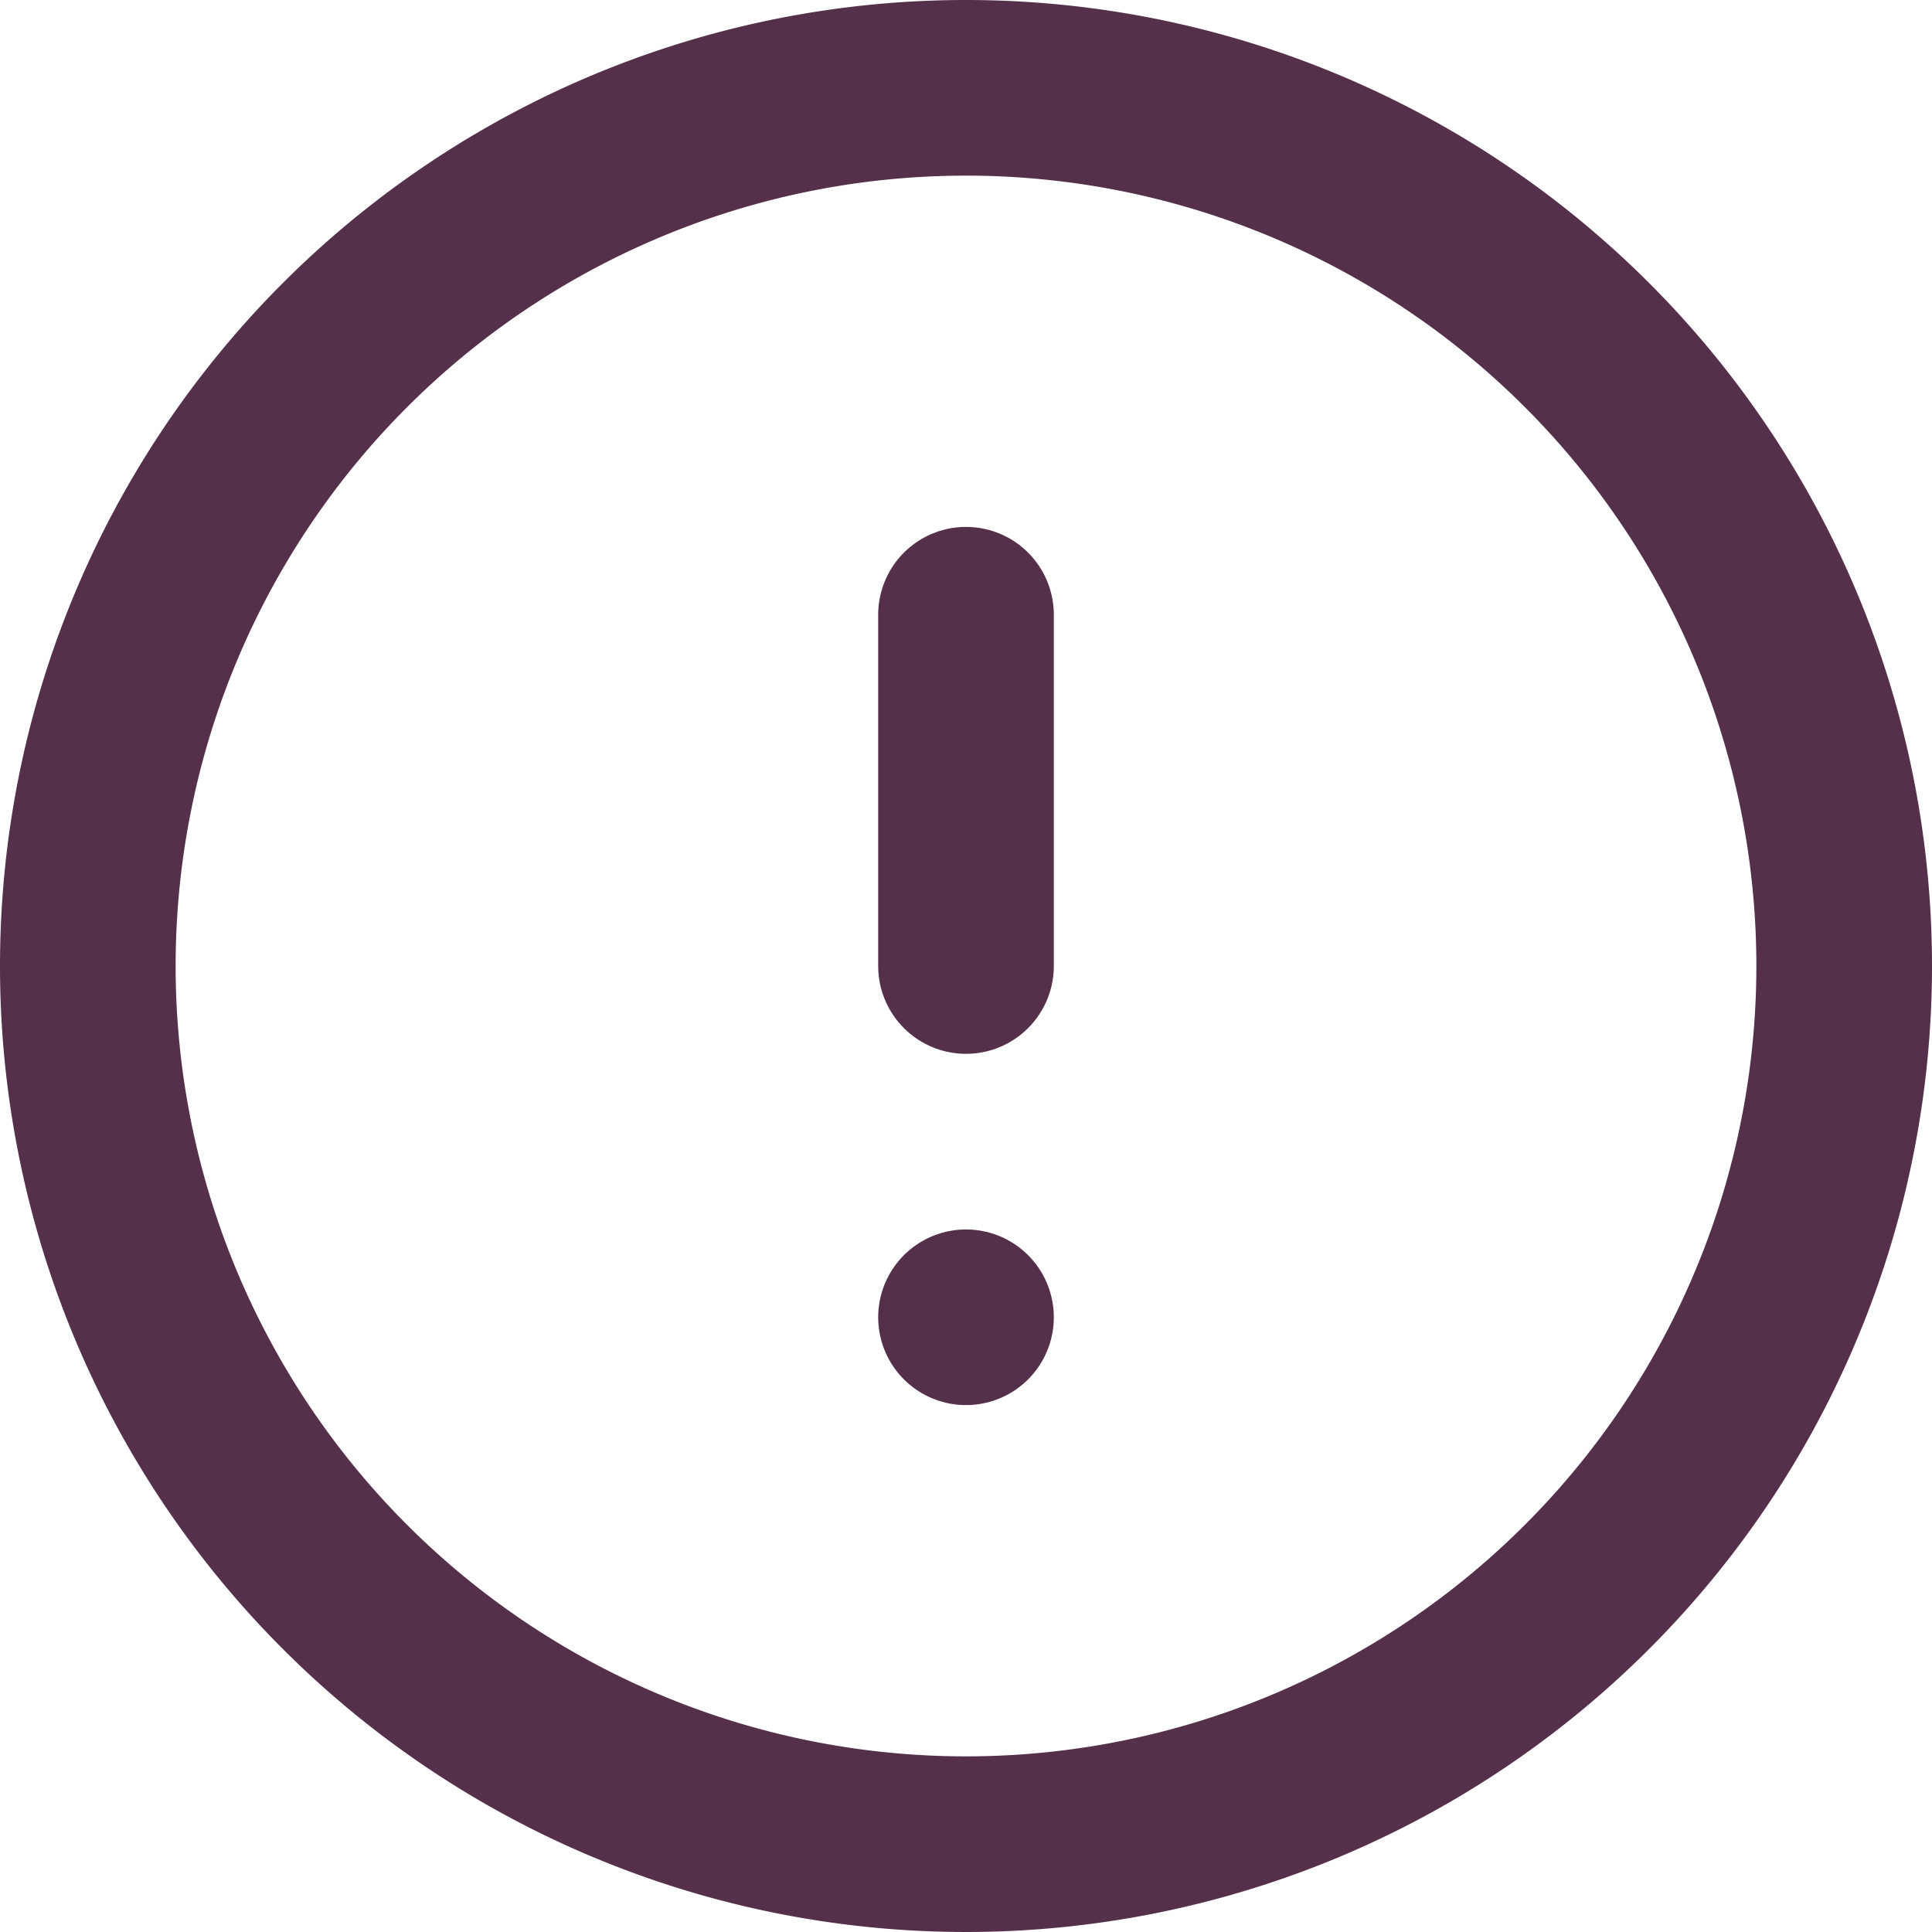
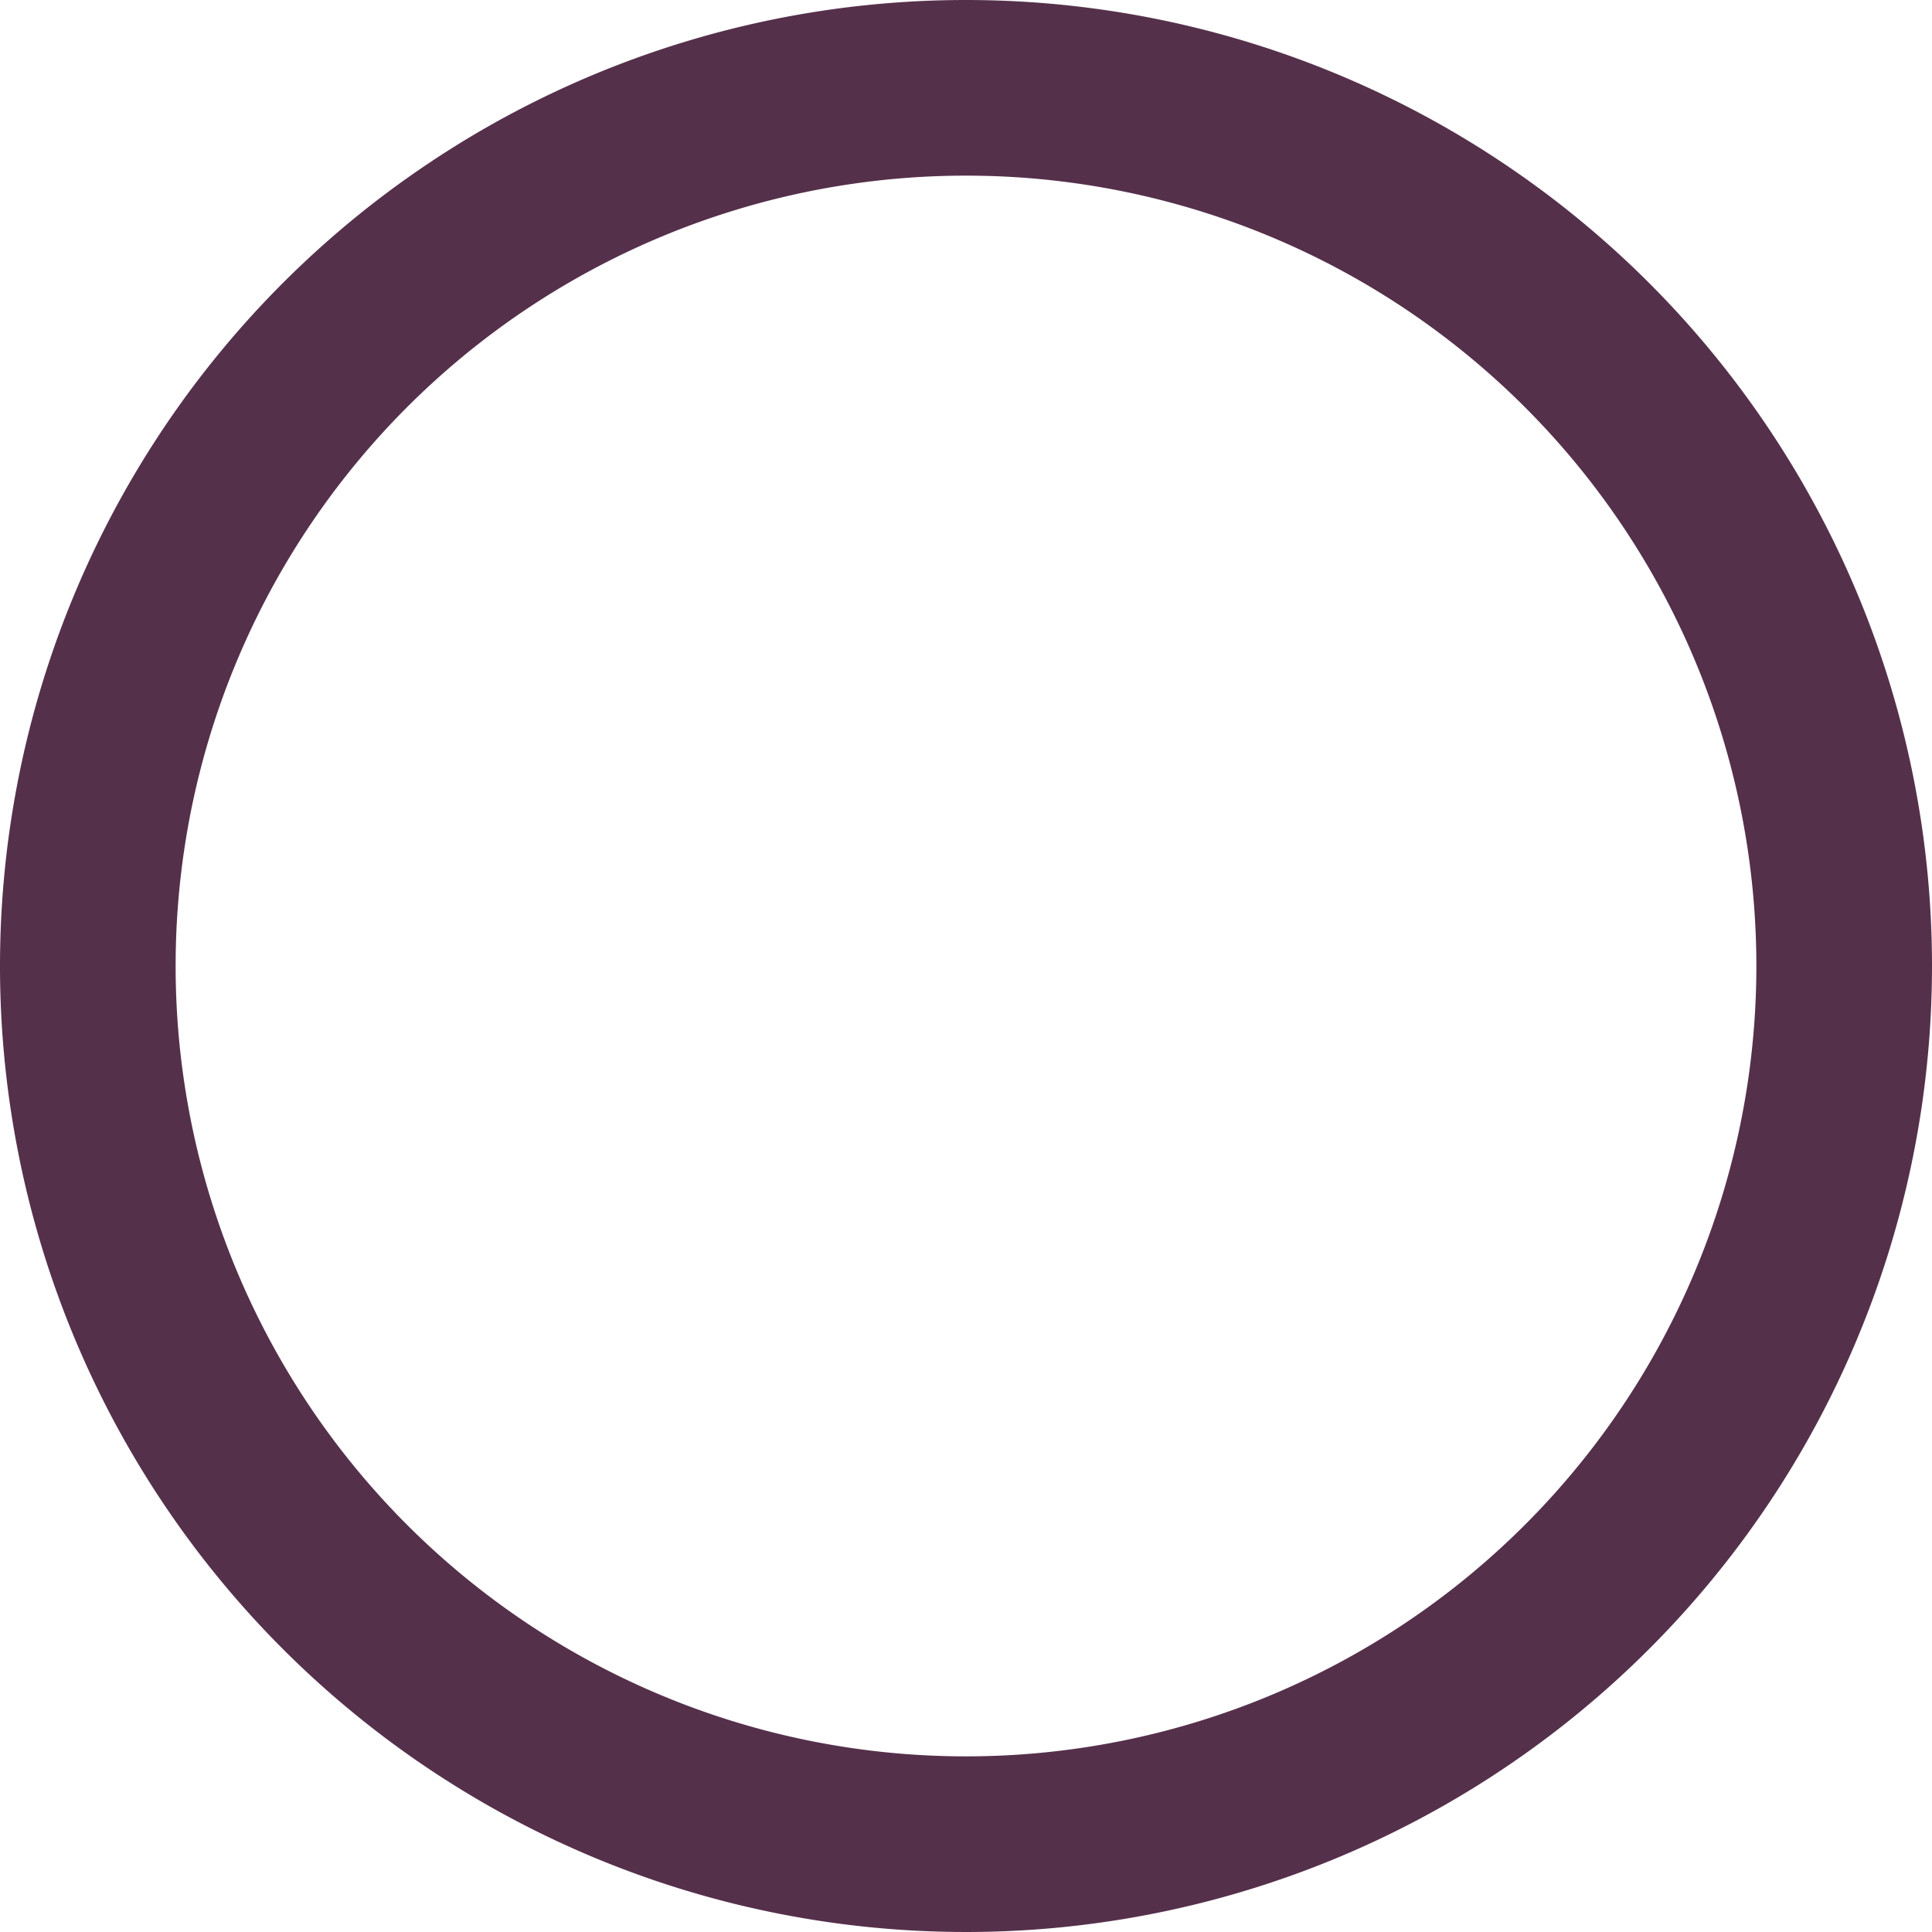
<svg xmlns="http://www.w3.org/2000/svg" width="33" height="33" viewBox="0 0 33 33">
  <g id="Icon_feather-alert-circle" data-name="Icon feather-alert-circle" transform="translate(-1.5 -1.5)">
-     <path id="Path_27535" data-name="Path 27535" d="M33,18A15,15,0,1,1,18,3,15,15,0,0,1,33,18Z" fill="none" stroke="#55304b" stroke-linecap="round" stroke-linejoin="round" stroke-width="3" />
-     <path id="Path_27536" data-name="Path 27536" d="M18,12v6" fill="none" stroke="#55304b" stroke-linecap="round" stroke-linejoin="round" stroke-width="3" />
-     <path id="Path_27537" data-name="Path 27537" d="M18,24h0" fill="none" stroke="#55304b" stroke-linecap="round" stroke-linejoin="round" stroke-width="3" />
+     <path id="Path_27535" data-name="Path 27535" d="M33,18A15,15,0,1,1,18,3,15,15,0,0,1,33,18" fill="none" stroke="#55304b" stroke-linecap="round" stroke-linejoin="round" stroke-width="3" />
  </g>
</svg>